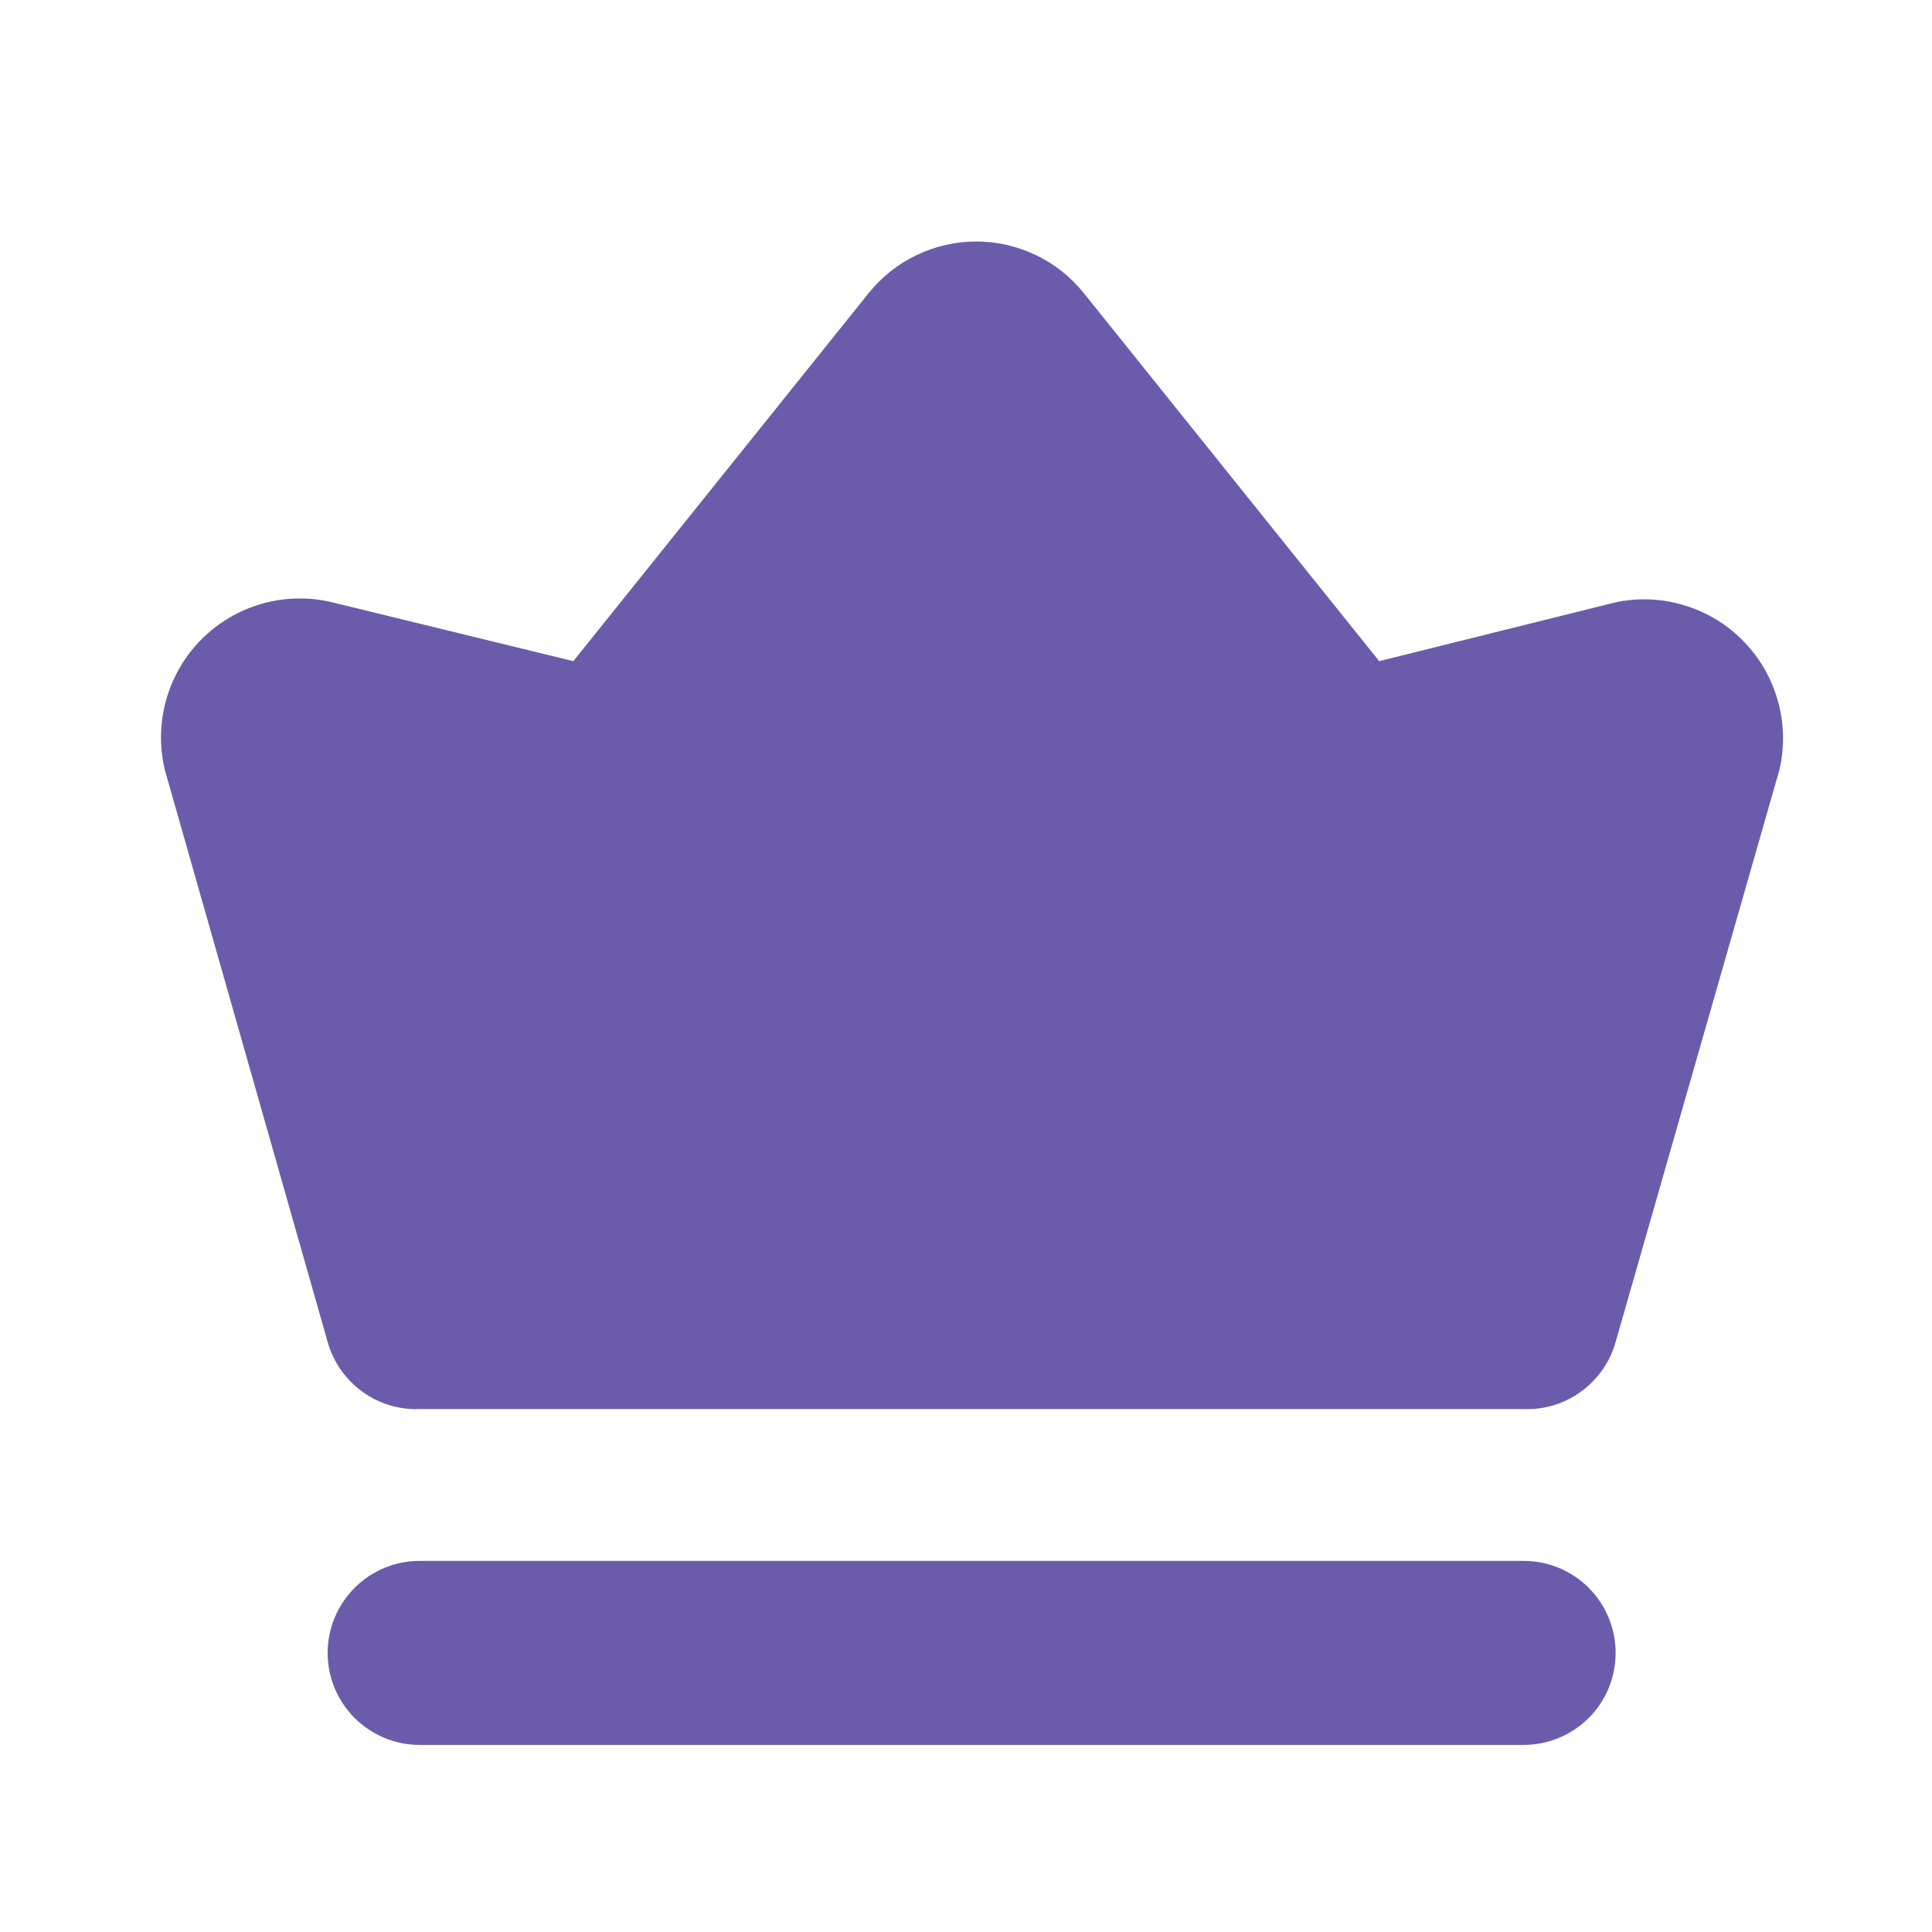
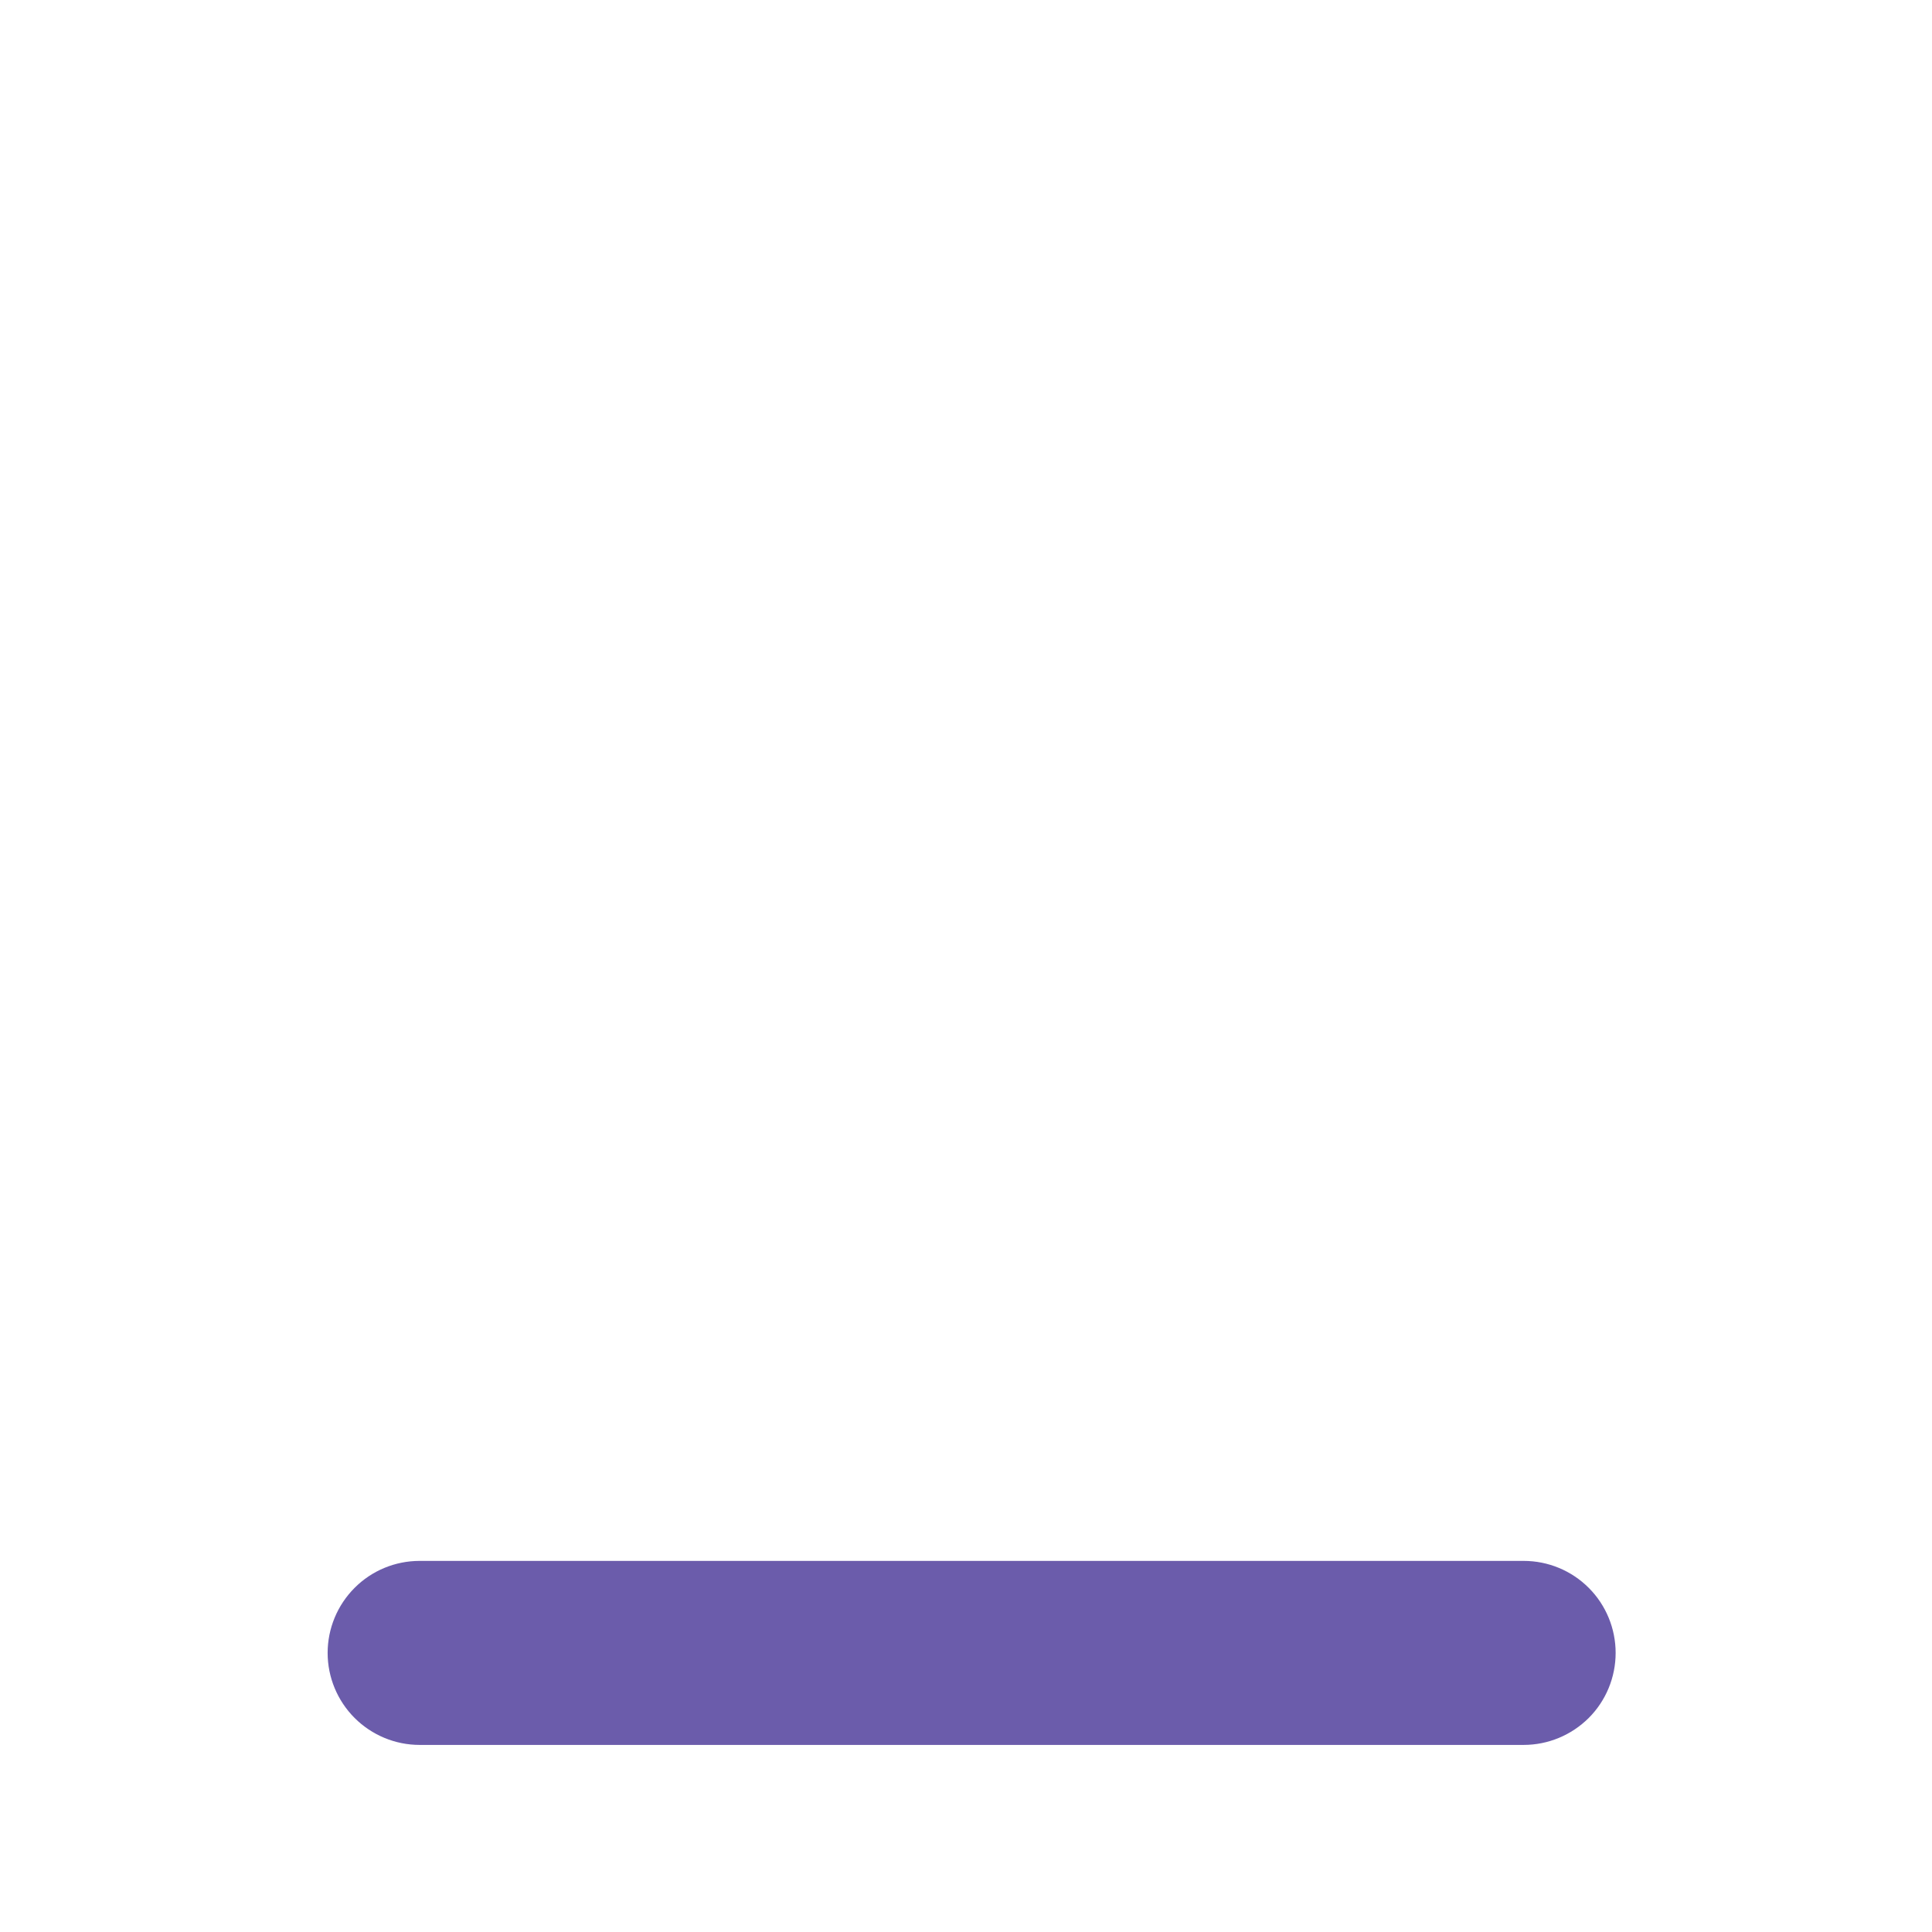
<svg xmlns="http://www.w3.org/2000/svg" fill="none" viewBox="0 0 24 24" height="24" width="24">
-   <path fill="#6B5CAB" d="M20.07 7.482L17.133 8.213L13.464 3.642C13.304 3.441 13.1 3.28 12.869 3.169C12.637 3.058 12.384 3 12.127 3C11.871 3 11.617 3.058 11.386 3.169C11.154 3.28 10.951 3.441 10.79 3.642L7.122 8.213L4.127 7.482C3.84 7.413 3.541 7.419 3.257 7.499C2.973 7.579 2.714 7.731 2.505 7.94C2.297 8.148 2.145 8.407 2.065 8.691C1.985 8.975 1.979 9.275 2.047 9.562L4.07 16.67C4.139 16.917 4.29 17.134 4.497 17.285C4.704 17.437 4.957 17.514 5.213 17.504H18.927C19.184 17.514 19.436 17.437 19.643 17.285C19.851 17.134 20.001 16.917 20.07 16.67L22.105 9.562C22.17 9.279 22.164 8.985 22.085 8.706C22.007 8.426 21.86 8.171 21.657 7.964C21.455 7.757 21.203 7.604 20.926 7.52C20.648 7.435 20.354 7.422 20.07 7.482Z" />
  <path fill="#6B5CAB" d="M18.927 21.676H5.213C4.91 21.676 4.619 21.555 4.405 21.341C4.191 21.127 4.07 20.836 4.07 20.533C4.07 20.23 4.191 19.939 4.405 19.725C4.619 19.51 4.91 19.39 5.213 19.39H18.927C19.231 19.39 19.521 19.51 19.736 19.725C19.95 19.939 20.07 20.23 20.07 20.533C20.07 20.836 19.95 21.127 19.736 21.341C19.521 21.555 19.231 21.676 18.927 21.676Z" />
</svg>